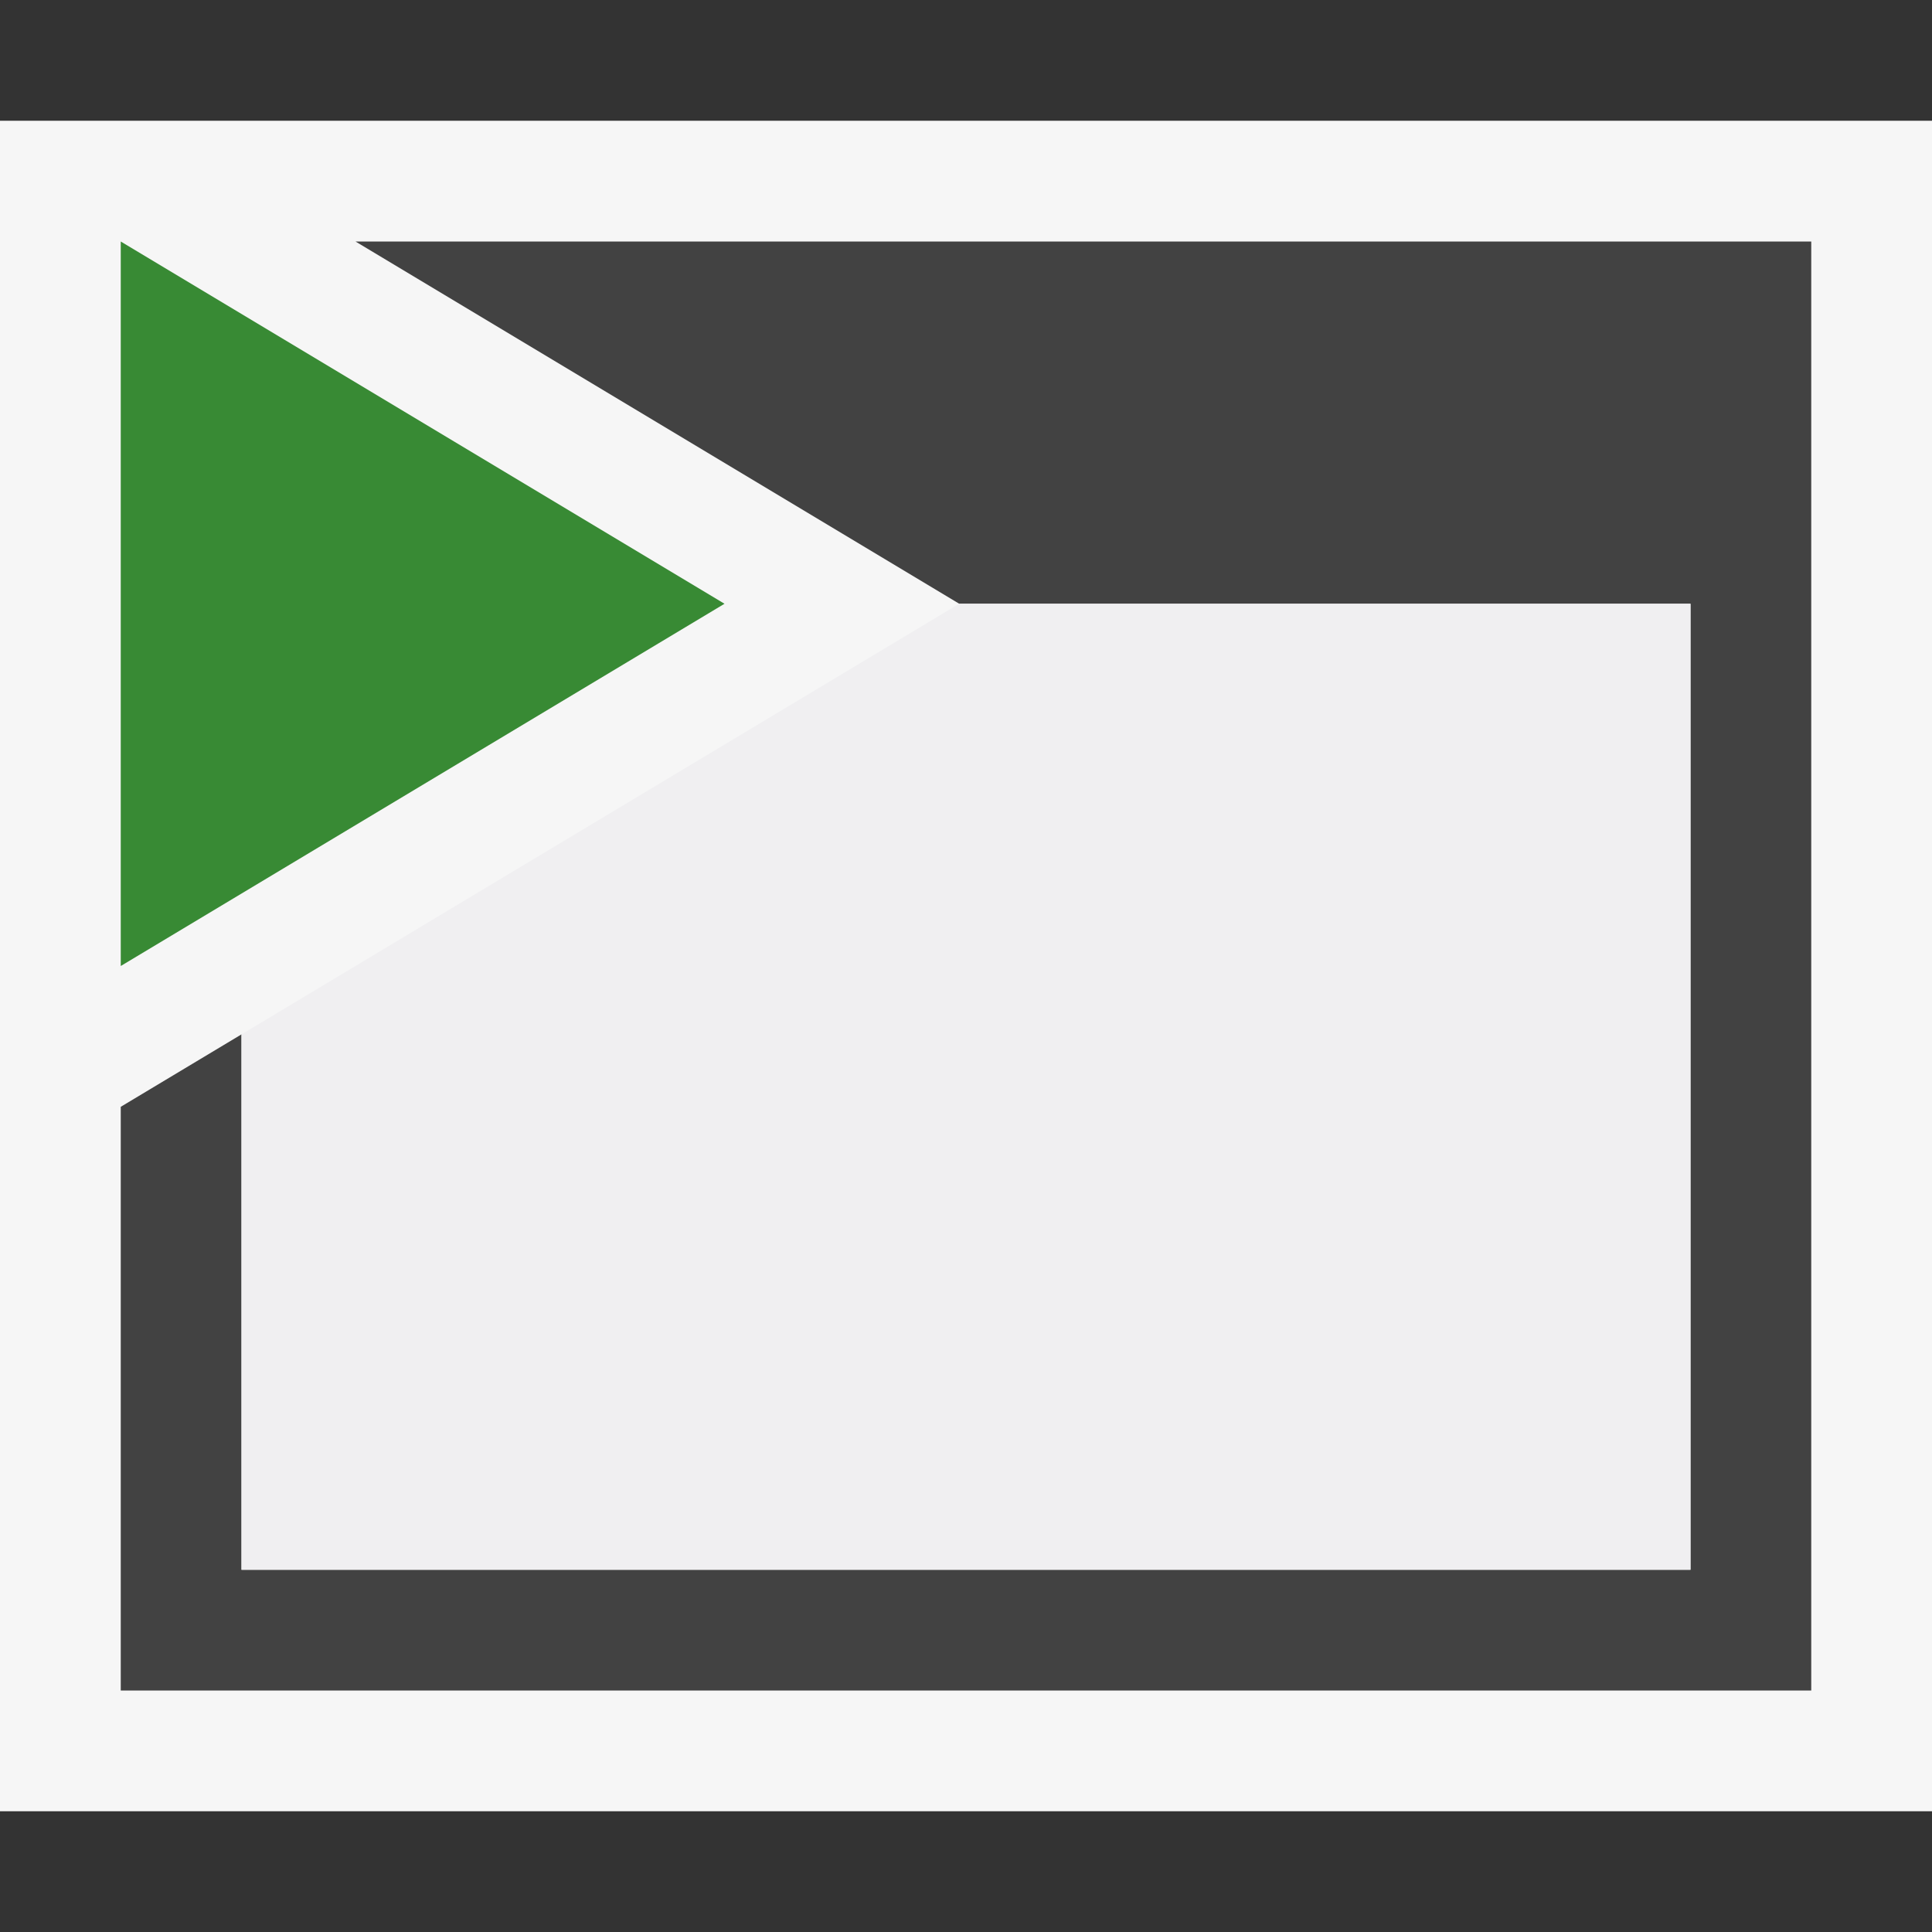
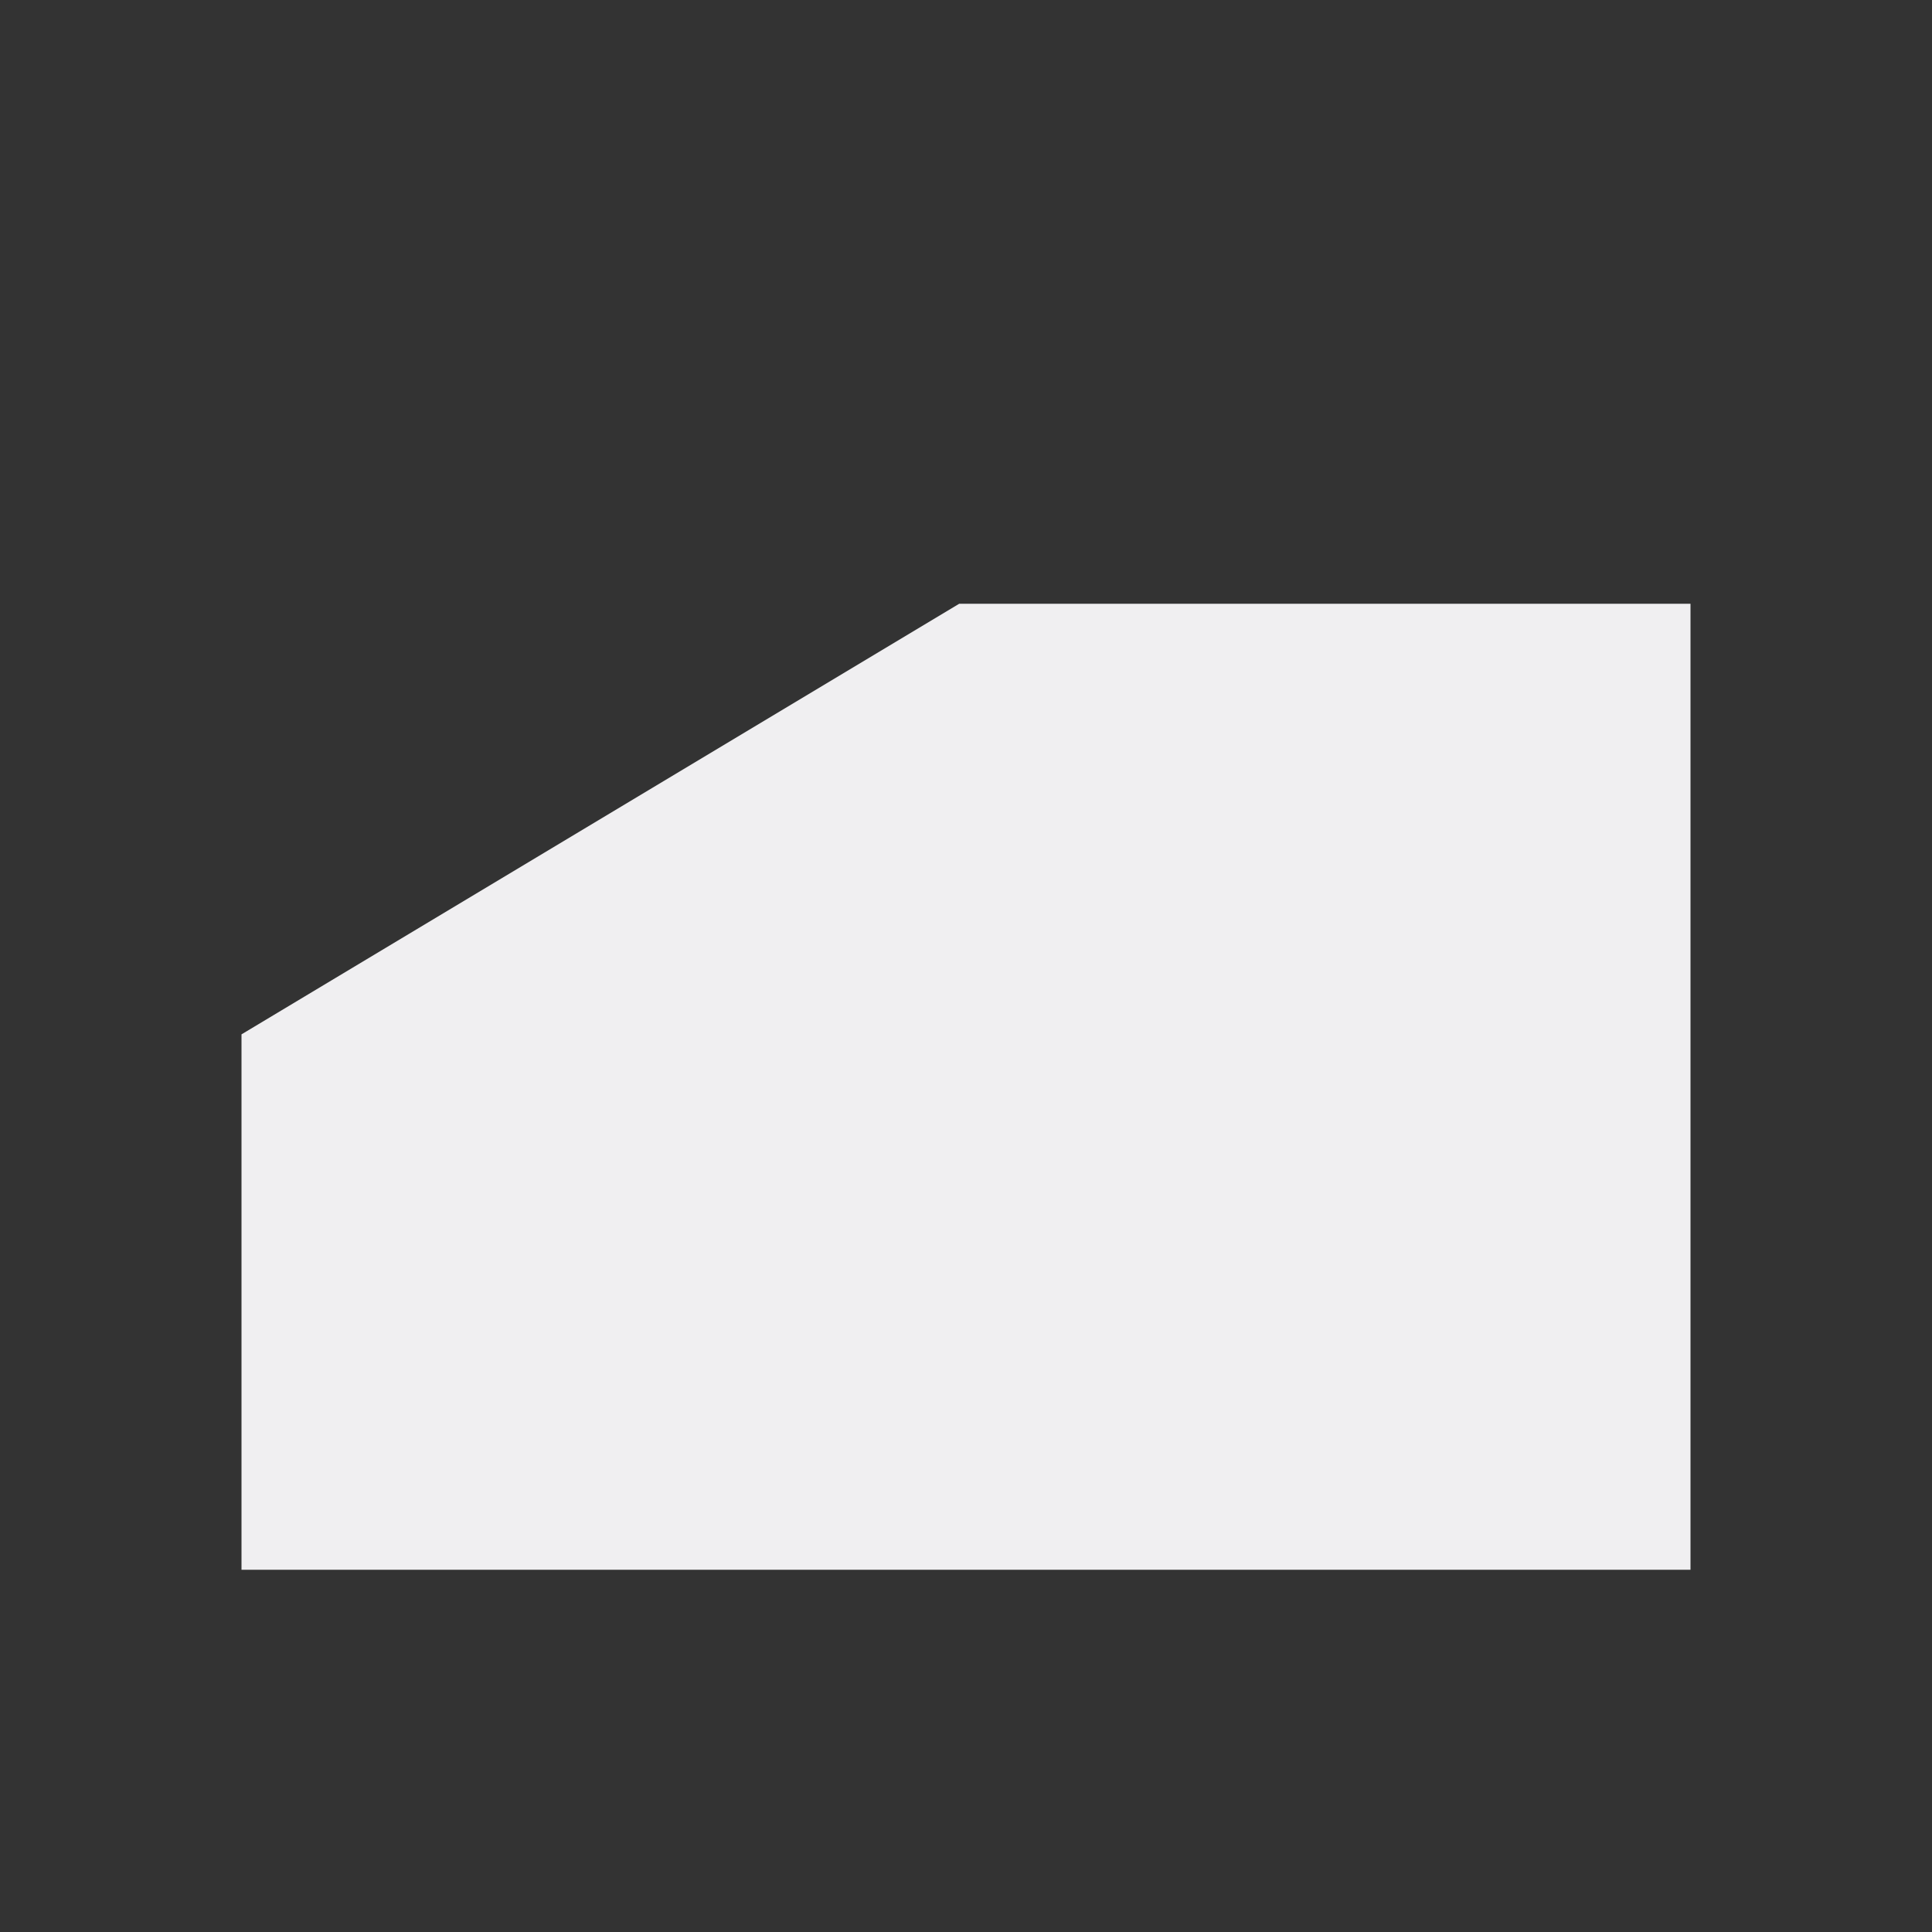
<svg xmlns="http://www.w3.org/2000/svg" viewBox="0 0 16 16">
  <rect x="0" y="0" width="16" height="16" fill="#333333" stroke="none" />
  <style>.st0{opacity:0}.st0,.st1{fill:#f6f6f6}.st2{fill:#424242}.st3{fill:#388a34}.st4{fill:#f0eff1}</style>
  <g id="outline">
    <path class="st0" d="M0 0h16v16H0z" />
-     <path class="st1" d="M0 1h16v14H0z" />
  </g>
-   <path class="st2" d="M2.944 2l5 3H14v8H2V8.566l-1 .6V14h14V2z" id="icon_x5F_bg" />
-   <path class="st3" d="M1 2l5 3-5 3V2z" id="color_x5F_action" />
  <path class="st4" d="M7.944 5L2 8.566V13h12V5z" id="icon_x5F_fg" />
</svg>